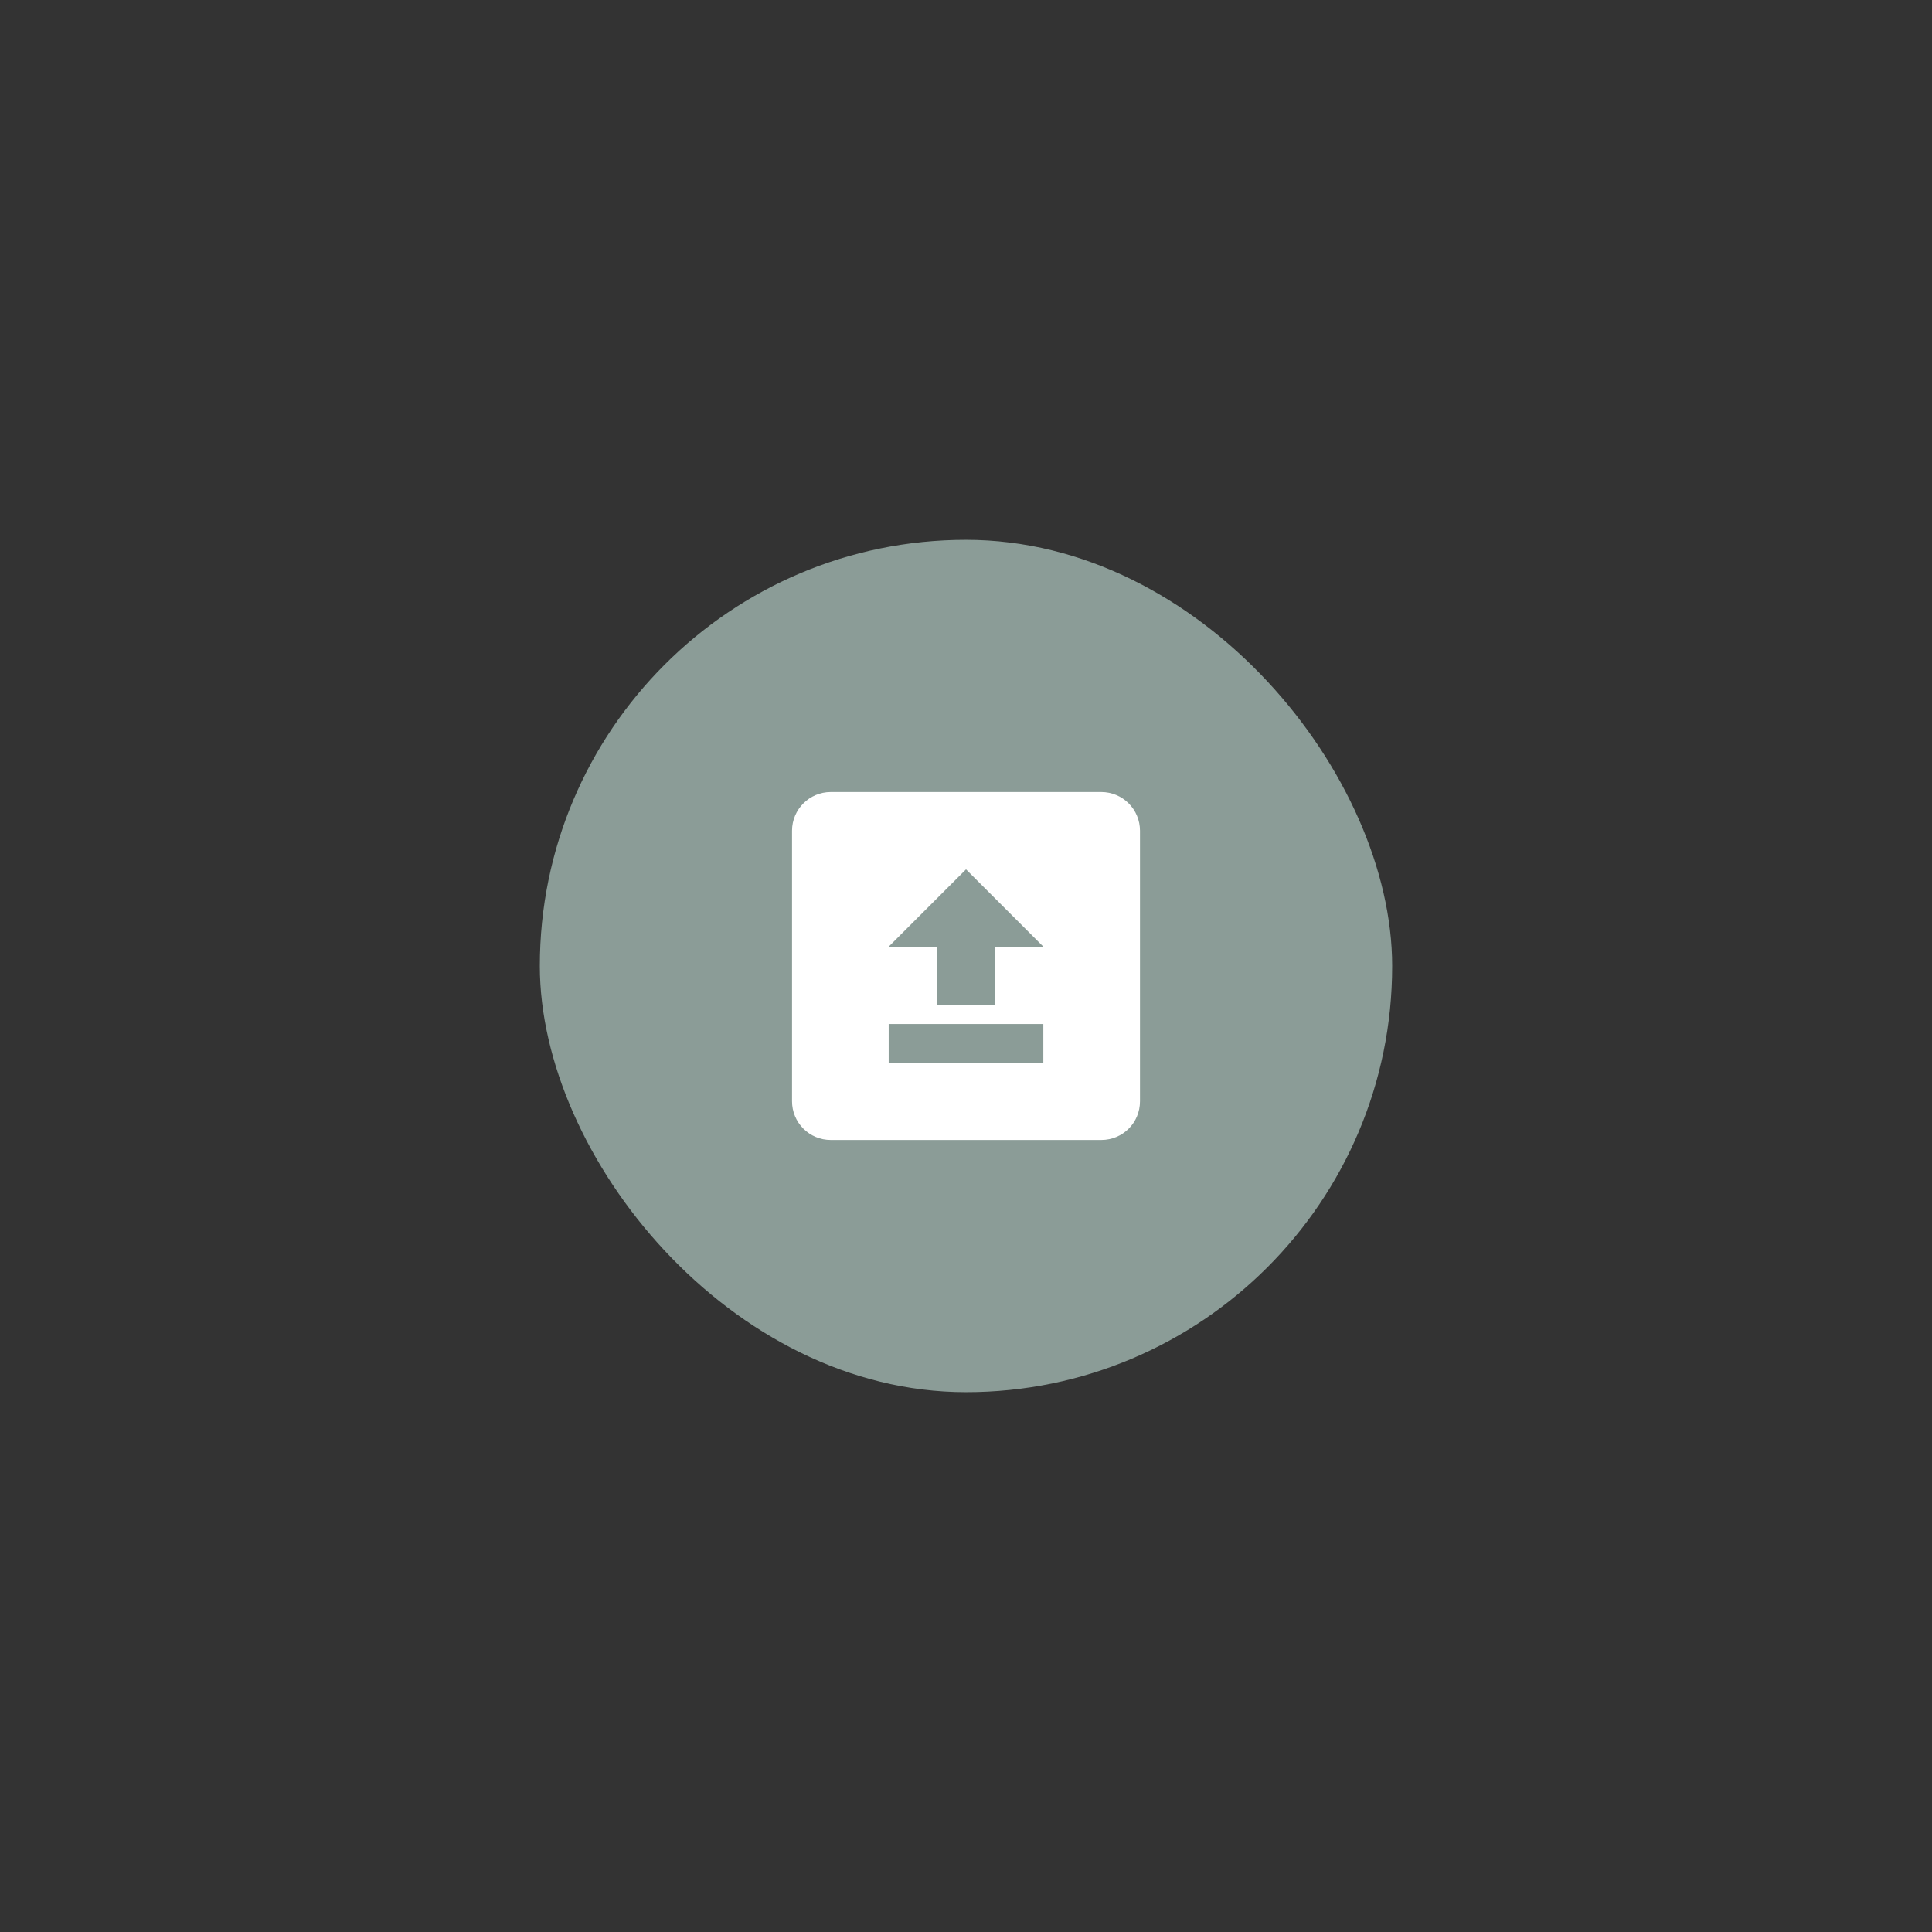
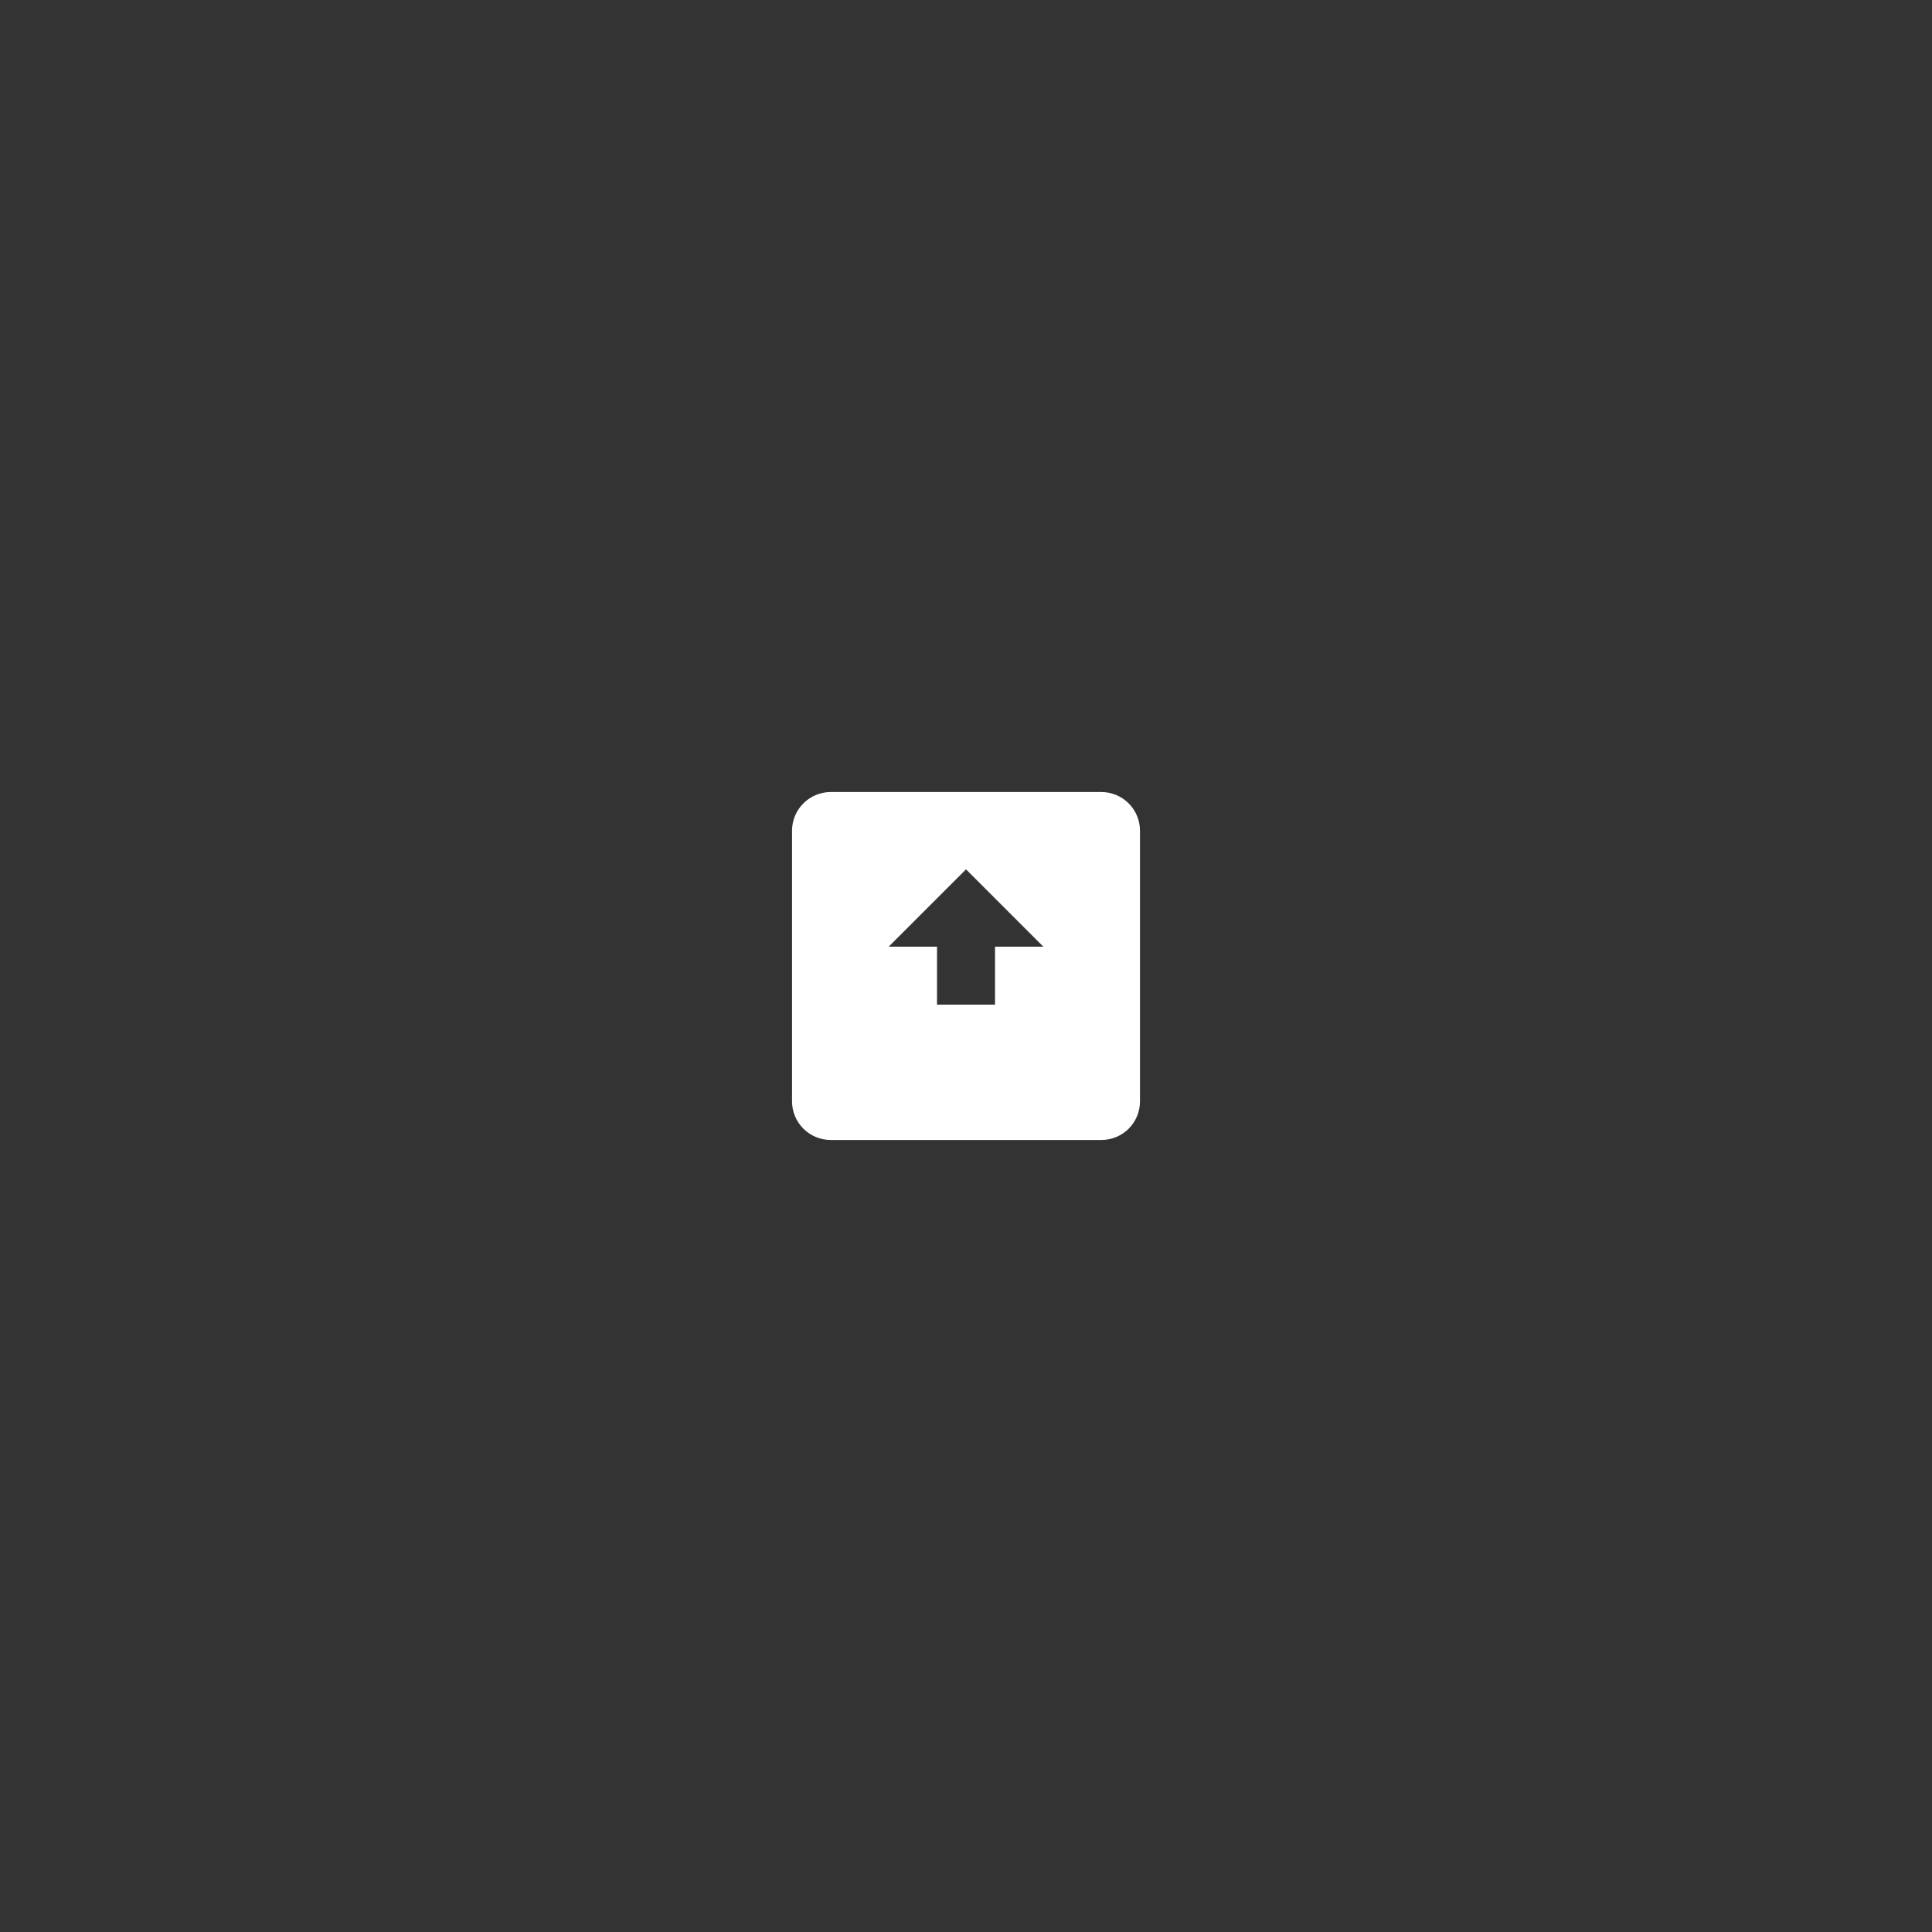
<svg xmlns="http://www.w3.org/2000/svg" width="680" height="680" viewBox="0 0 680 680" fill="none">
  <rect x="0" y="0" width="680" height="680" fill="#333333" stroke="none" />
-   <rect x="190" y="190" width="299.999" height="299.999" rx="149.999" fill="#8B9C97" />
-   <path d="M292.377 278.766H387.63C391.238 278.766 394.7 280.199 397.251 282.751C399.803 285.303 401.237 288.764 401.237 292.373V387.626C401.237 395.178 395.182 401.233 387.63 401.233H292.377C288.768 401.233 285.307 399.799 282.755 397.248C280.203 394.696 278.77 391.235 278.77 387.626V292.373C278.77 284.889 284.893 278.766 292.377 278.766ZM367.218 374.018V360.411H312.788V374.018H367.218ZM367.218 333.196L340.003 305.981L312.788 333.196H329.798V353.607H350.209V333.196H367.218Z" fill="white" />
+   <path d="M292.377 278.766H387.63C391.238 278.766 394.7 280.199 397.251 282.751C399.803 285.303 401.237 288.764 401.237 292.373V387.626C401.237 395.178 395.182 401.233 387.63 401.233H292.377C288.768 401.233 285.307 399.799 282.755 397.248C280.203 394.696 278.77 391.235 278.77 387.626V292.373C278.77 284.889 284.893 278.766 292.377 278.766ZM367.218 374.018V360.411V374.018H367.218ZM367.218 333.196L340.003 305.981L312.788 333.196H329.798V353.607H350.209V333.196H367.218Z" fill="white" />
</svg>